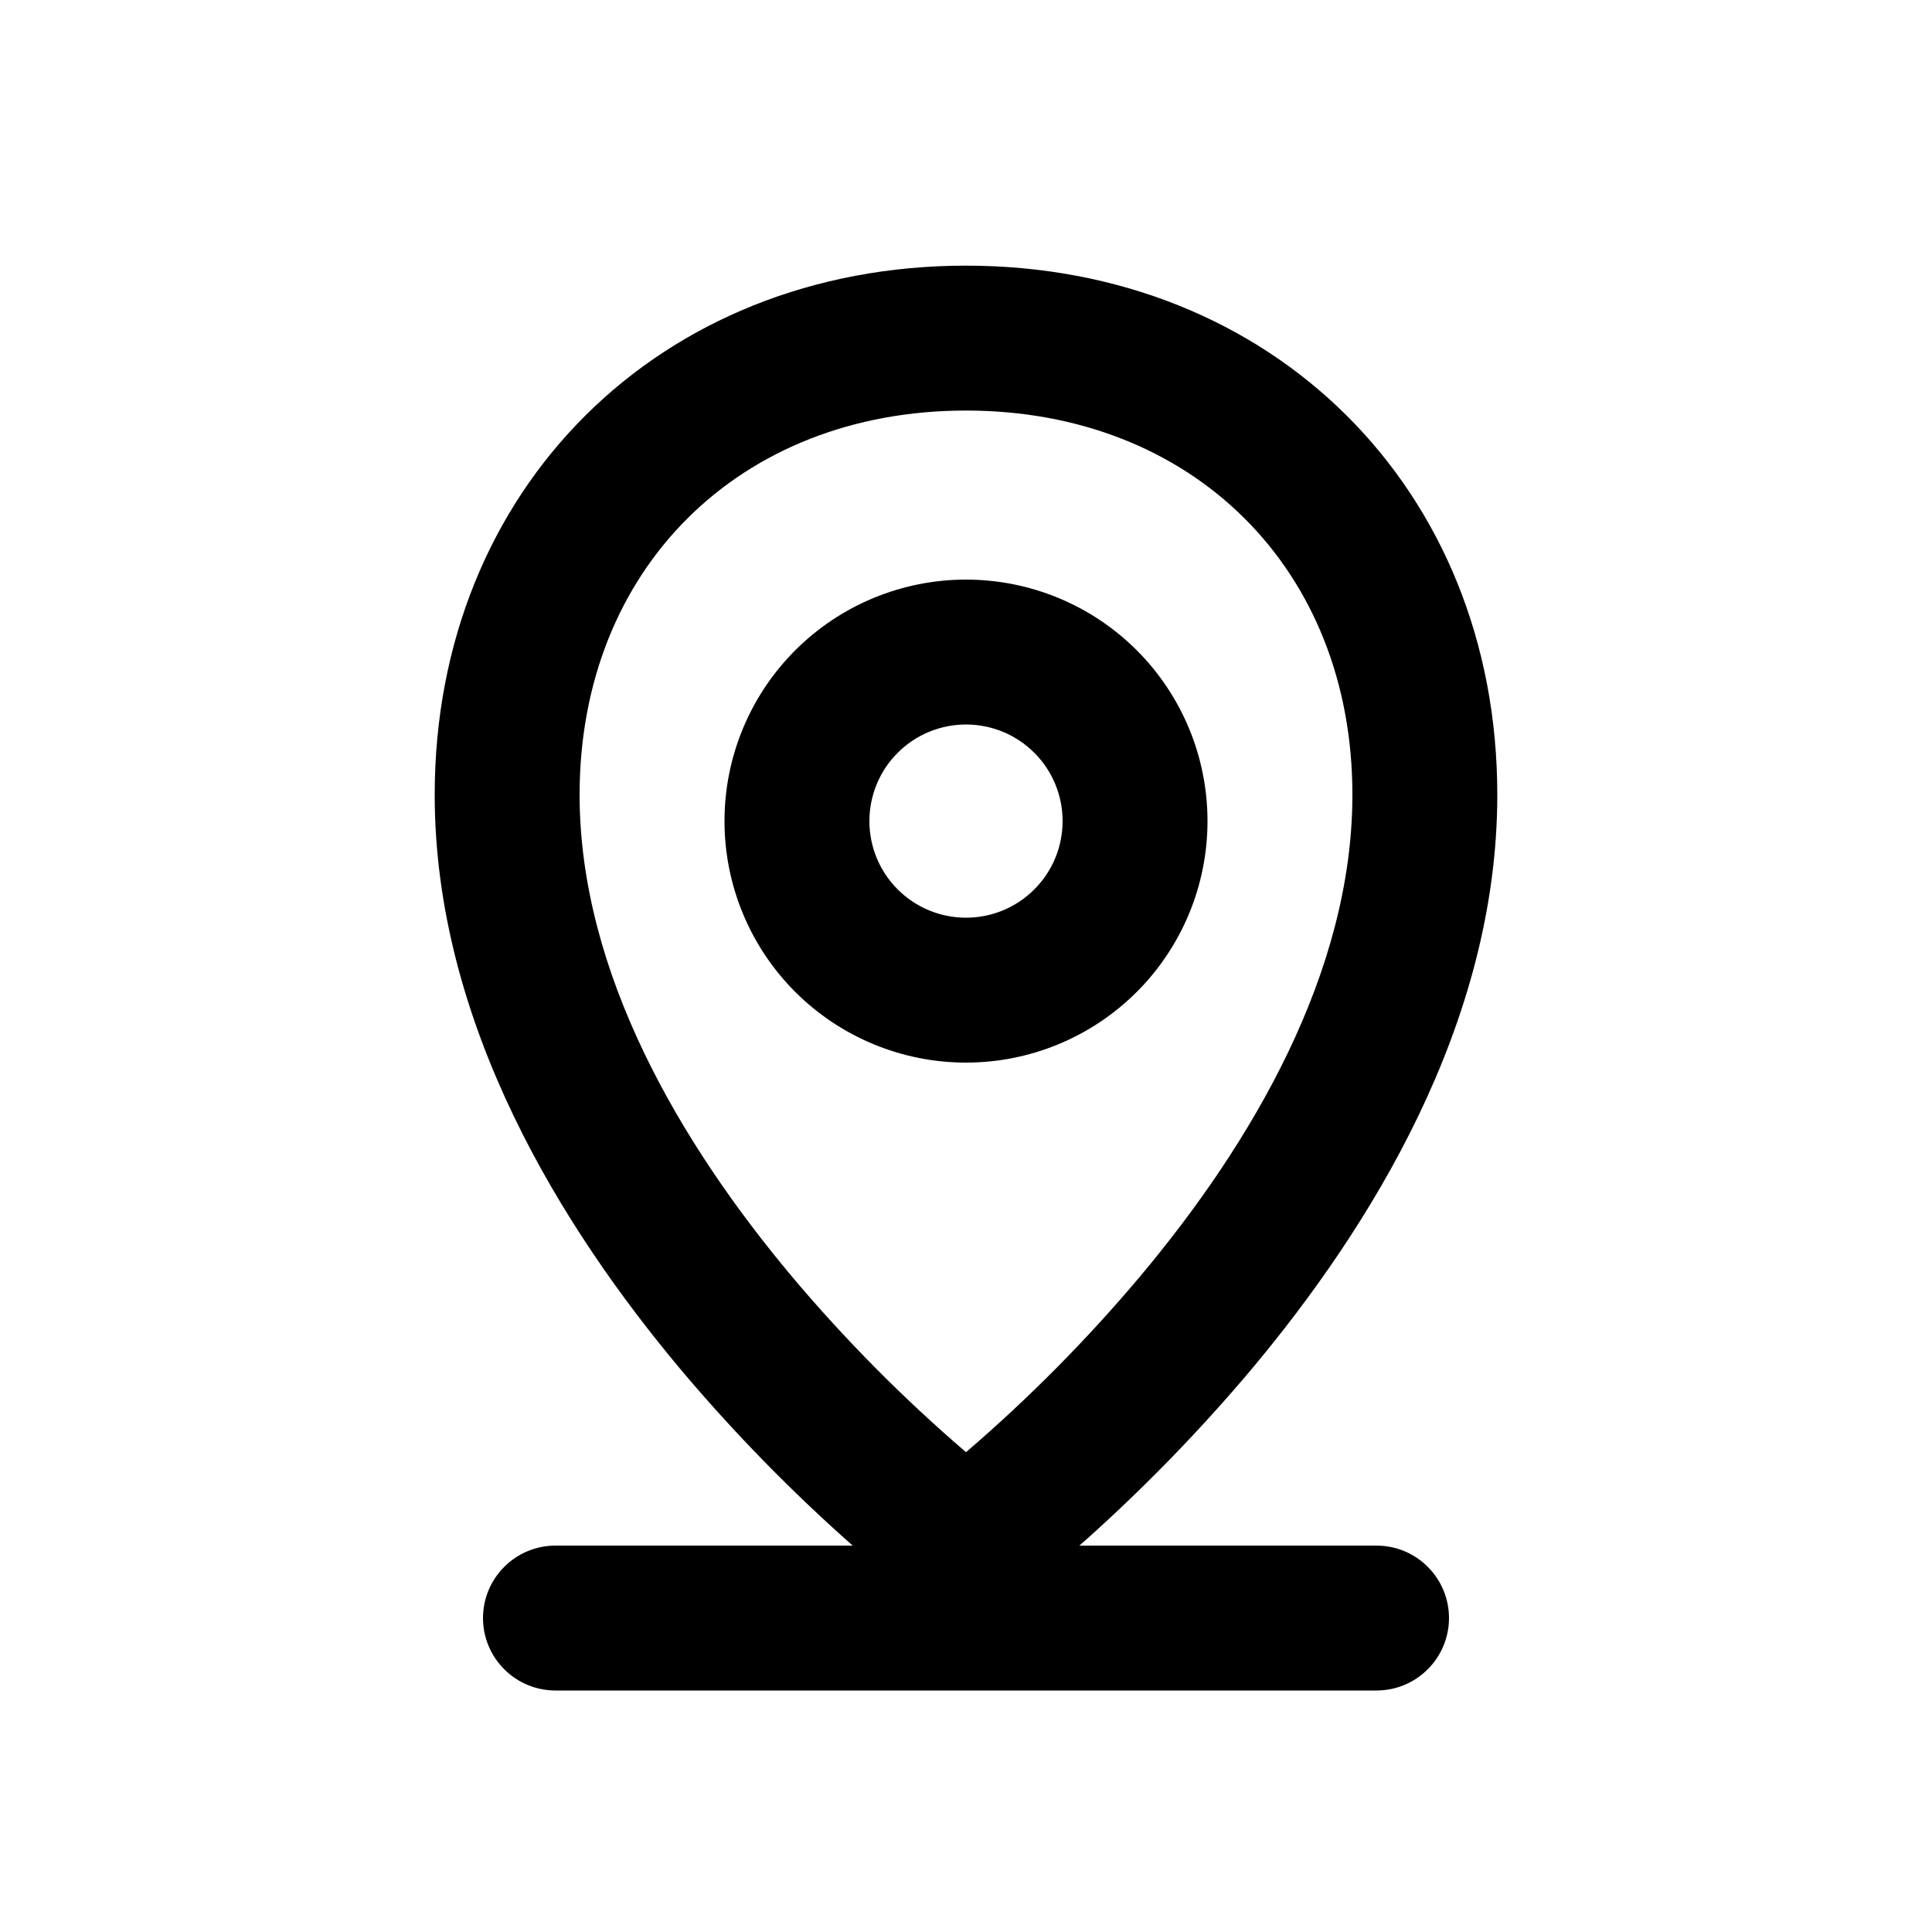
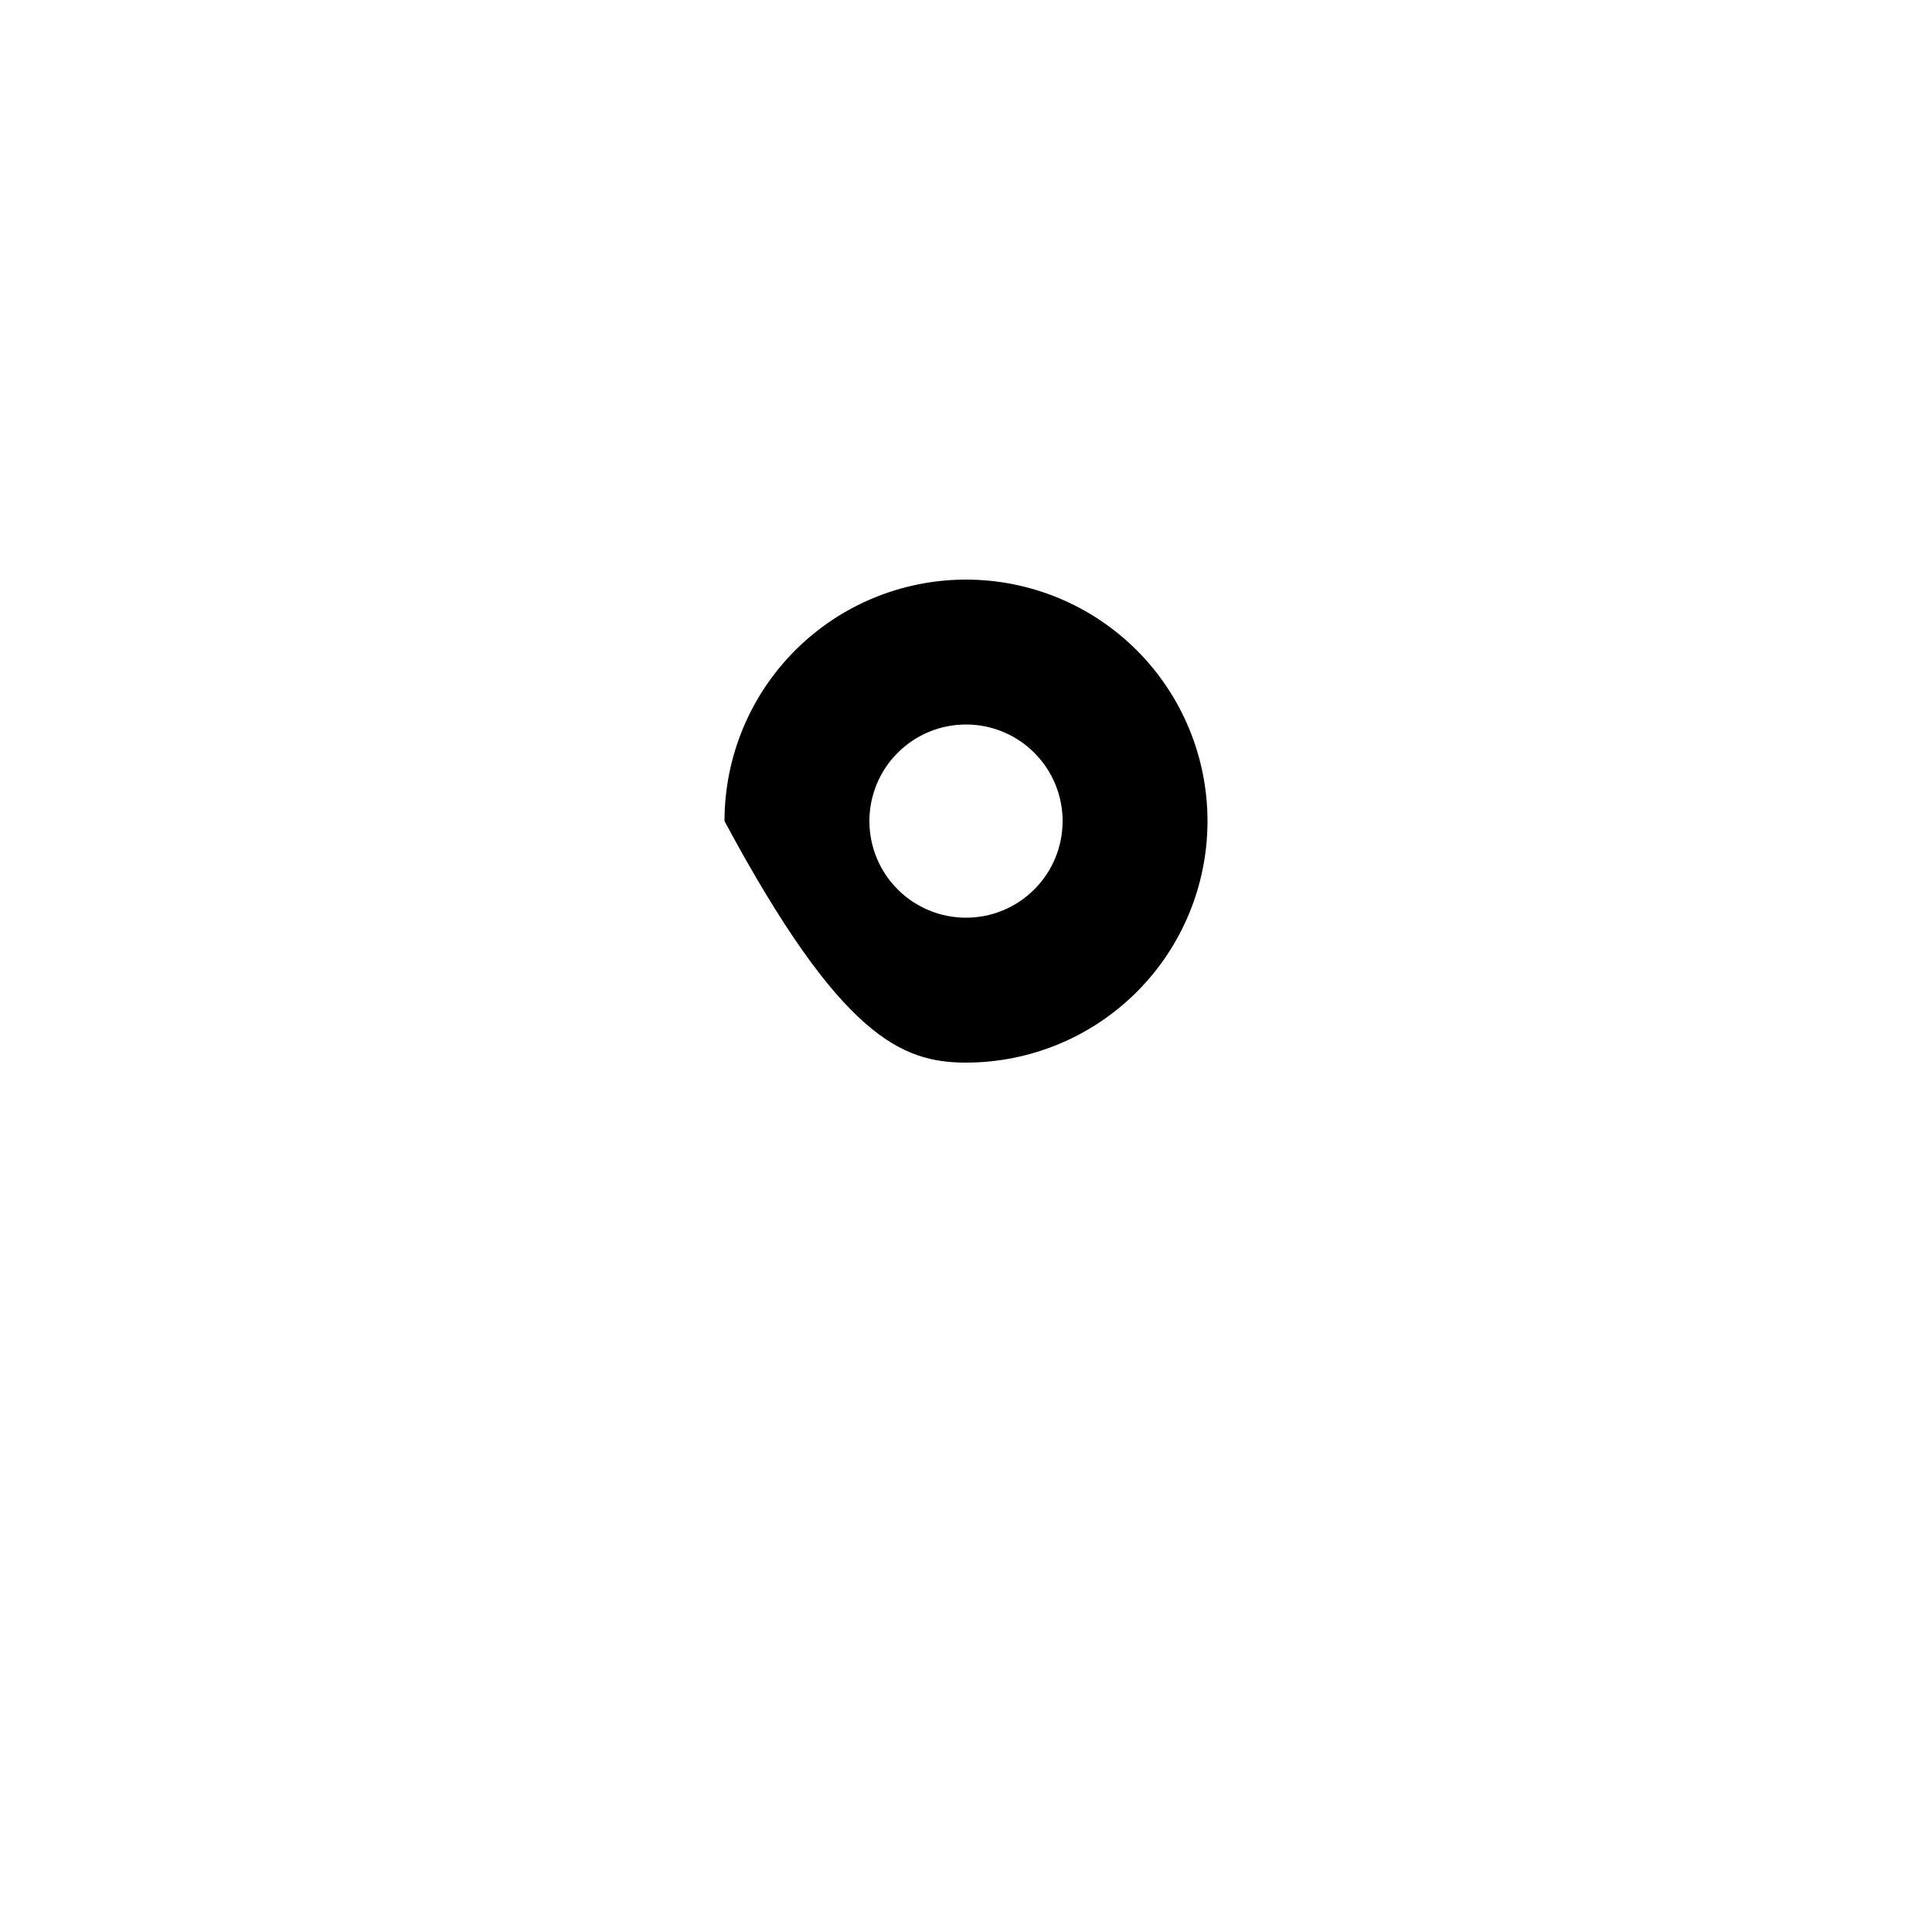
<svg xmlns="http://www.w3.org/2000/svg" fill="none" viewBox="0 0 20 20" height="20" width="20">
-   <path fill="black" d="M10 11C10.663 11 11.299 10.737 11.768 10.268C12.237 9.799 12.5 9.163 12.5 8.5C12.5 7.837 12.237 7.201 11.768 6.732C11.299 6.263 10.663 6 10 6C9.337 6 8.701 6.263 8.232 6.732C7.763 7.201 7.5 7.837 7.5 8.5C7.5 9.163 7.763 9.799 8.232 10.268C8.701 10.737 9.337 11 10 11ZM10 9.5C10.265 9.5 10.52 9.395 10.707 9.207C10.895 9.02 11 8.765 11 8.5C11 8.235 10.895 7.98 10.707 7.793C10.52 7.605 10.265 7.5 10 7.5C9.735 7.5 9.48 7.605 9.293 7.793C9.105 7.98 9 8.235 9 8.5C9 8.765 9.105 9.02 9.293 9.207C9.48 9.395 9.735 9.5 10 9.5Z" clip-rule="evenodd" fill-rule="evenodd" />
-   <path fill="black" d="M8.827 16H5.75C5.551 16 5.36 16.079 5.22 16.22C5.079 16.36 5 16.551 5 16.75C5 16.949 5.079 17.14 5.22 17.28C5.36 17.421 5.551 17.5 5.75 17.5H14.25C14.449 17.5 14.64 17.421 14.78 17.28C14.921 17.14 15 16.949 15 16.75C15 16.551 14.921 16.36 14.78 16.22C14.64 16.079 14.449 16 14.25 16H11.173L11.243 15.939C11.852 15.394 12.423 14.806 12.95 14.181C14.174 12.721 15.5 10.607 15.5 8.227C15.5 5.06 13.172 2.75 10 2.75C6.828 2.75 4.5 5.06 4.5 8.227C4.5 10.607 5.826 12.722 7.05 14.181C7.597 14.83 8.191 15.438 8.827 16ZM10 4.25C7.65 4.25 6 5.896 6 8.227C6 10.073 7.049 11.845 8.2 13.217C8.75 13.87 9.352 14.477 10 15.033C10.648 14.477 11.25 13.869 11.8 13.216C12.951 11.845 14 10.073 14 8.226C14 5.896 12.35 4.25 10 4.25Z" clip-rule="evenodd" fill-rule="evenodd" />
+   <path fill="black" d="M10 11C10.663 11 11.299 10.737 11.768 10.268C12.237 9.799 12.5 9.163 12.5 8.5C12.5 7.837 12.237 7.201 11.768 6.732C11.299 6.263 10.663 6 10 6C9.337 6 8.701 6.263 8.232 6.732C7.763 7.201 7.5 7.837 7.5 8.5C8.701 10.737 9.337 11 10 11ZM10 9.5C10.265 9.5 10.52 9.395 10.707 9.207C10.895 9.02 11 8.765 11 8.5C11 8.235 10.895 7.98 10.707 7.793C10.52 7.605 10.265 7.5 10 7.5C9.735 7.5 9.48 7.605 9.293 7.793C9.105 7.98 9 8.235 9 8.5C9 8.765 9.105 9.02 9.293 9.207C9.48 9.395 9.735 9.5 10 9.5Z" clip-rule="evenodd" fill-rule="evenodd" />
</svg>